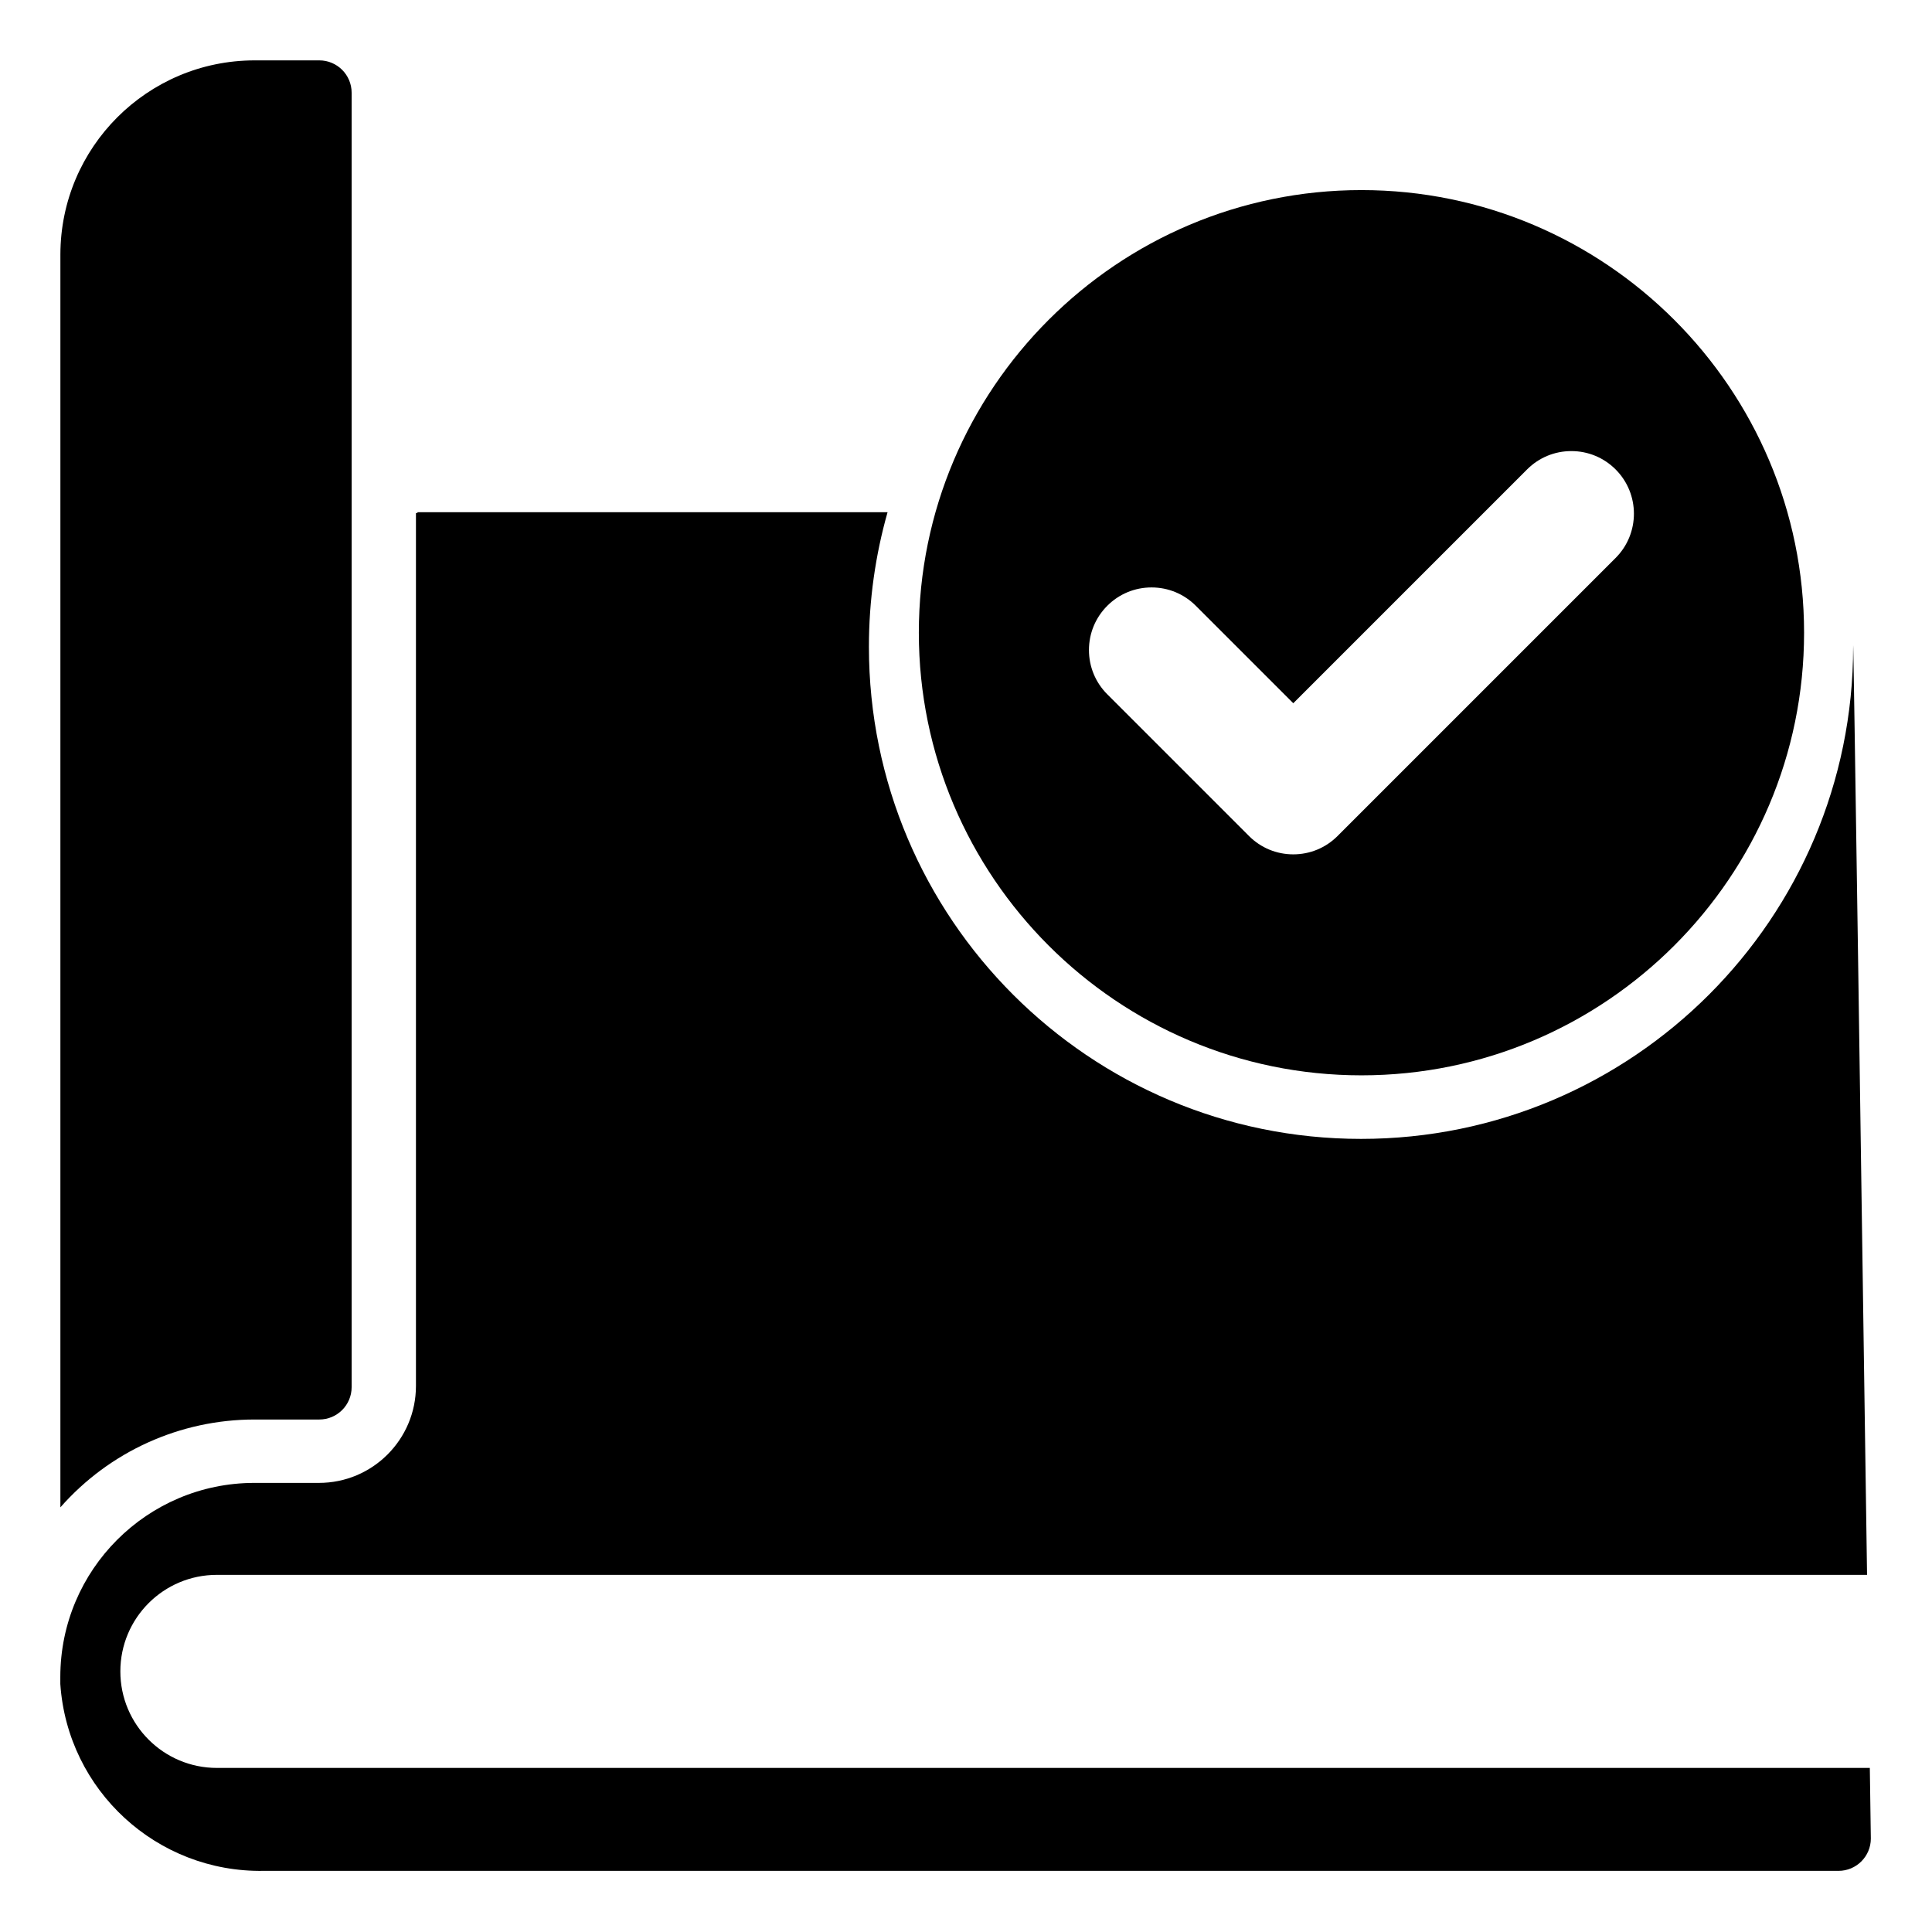
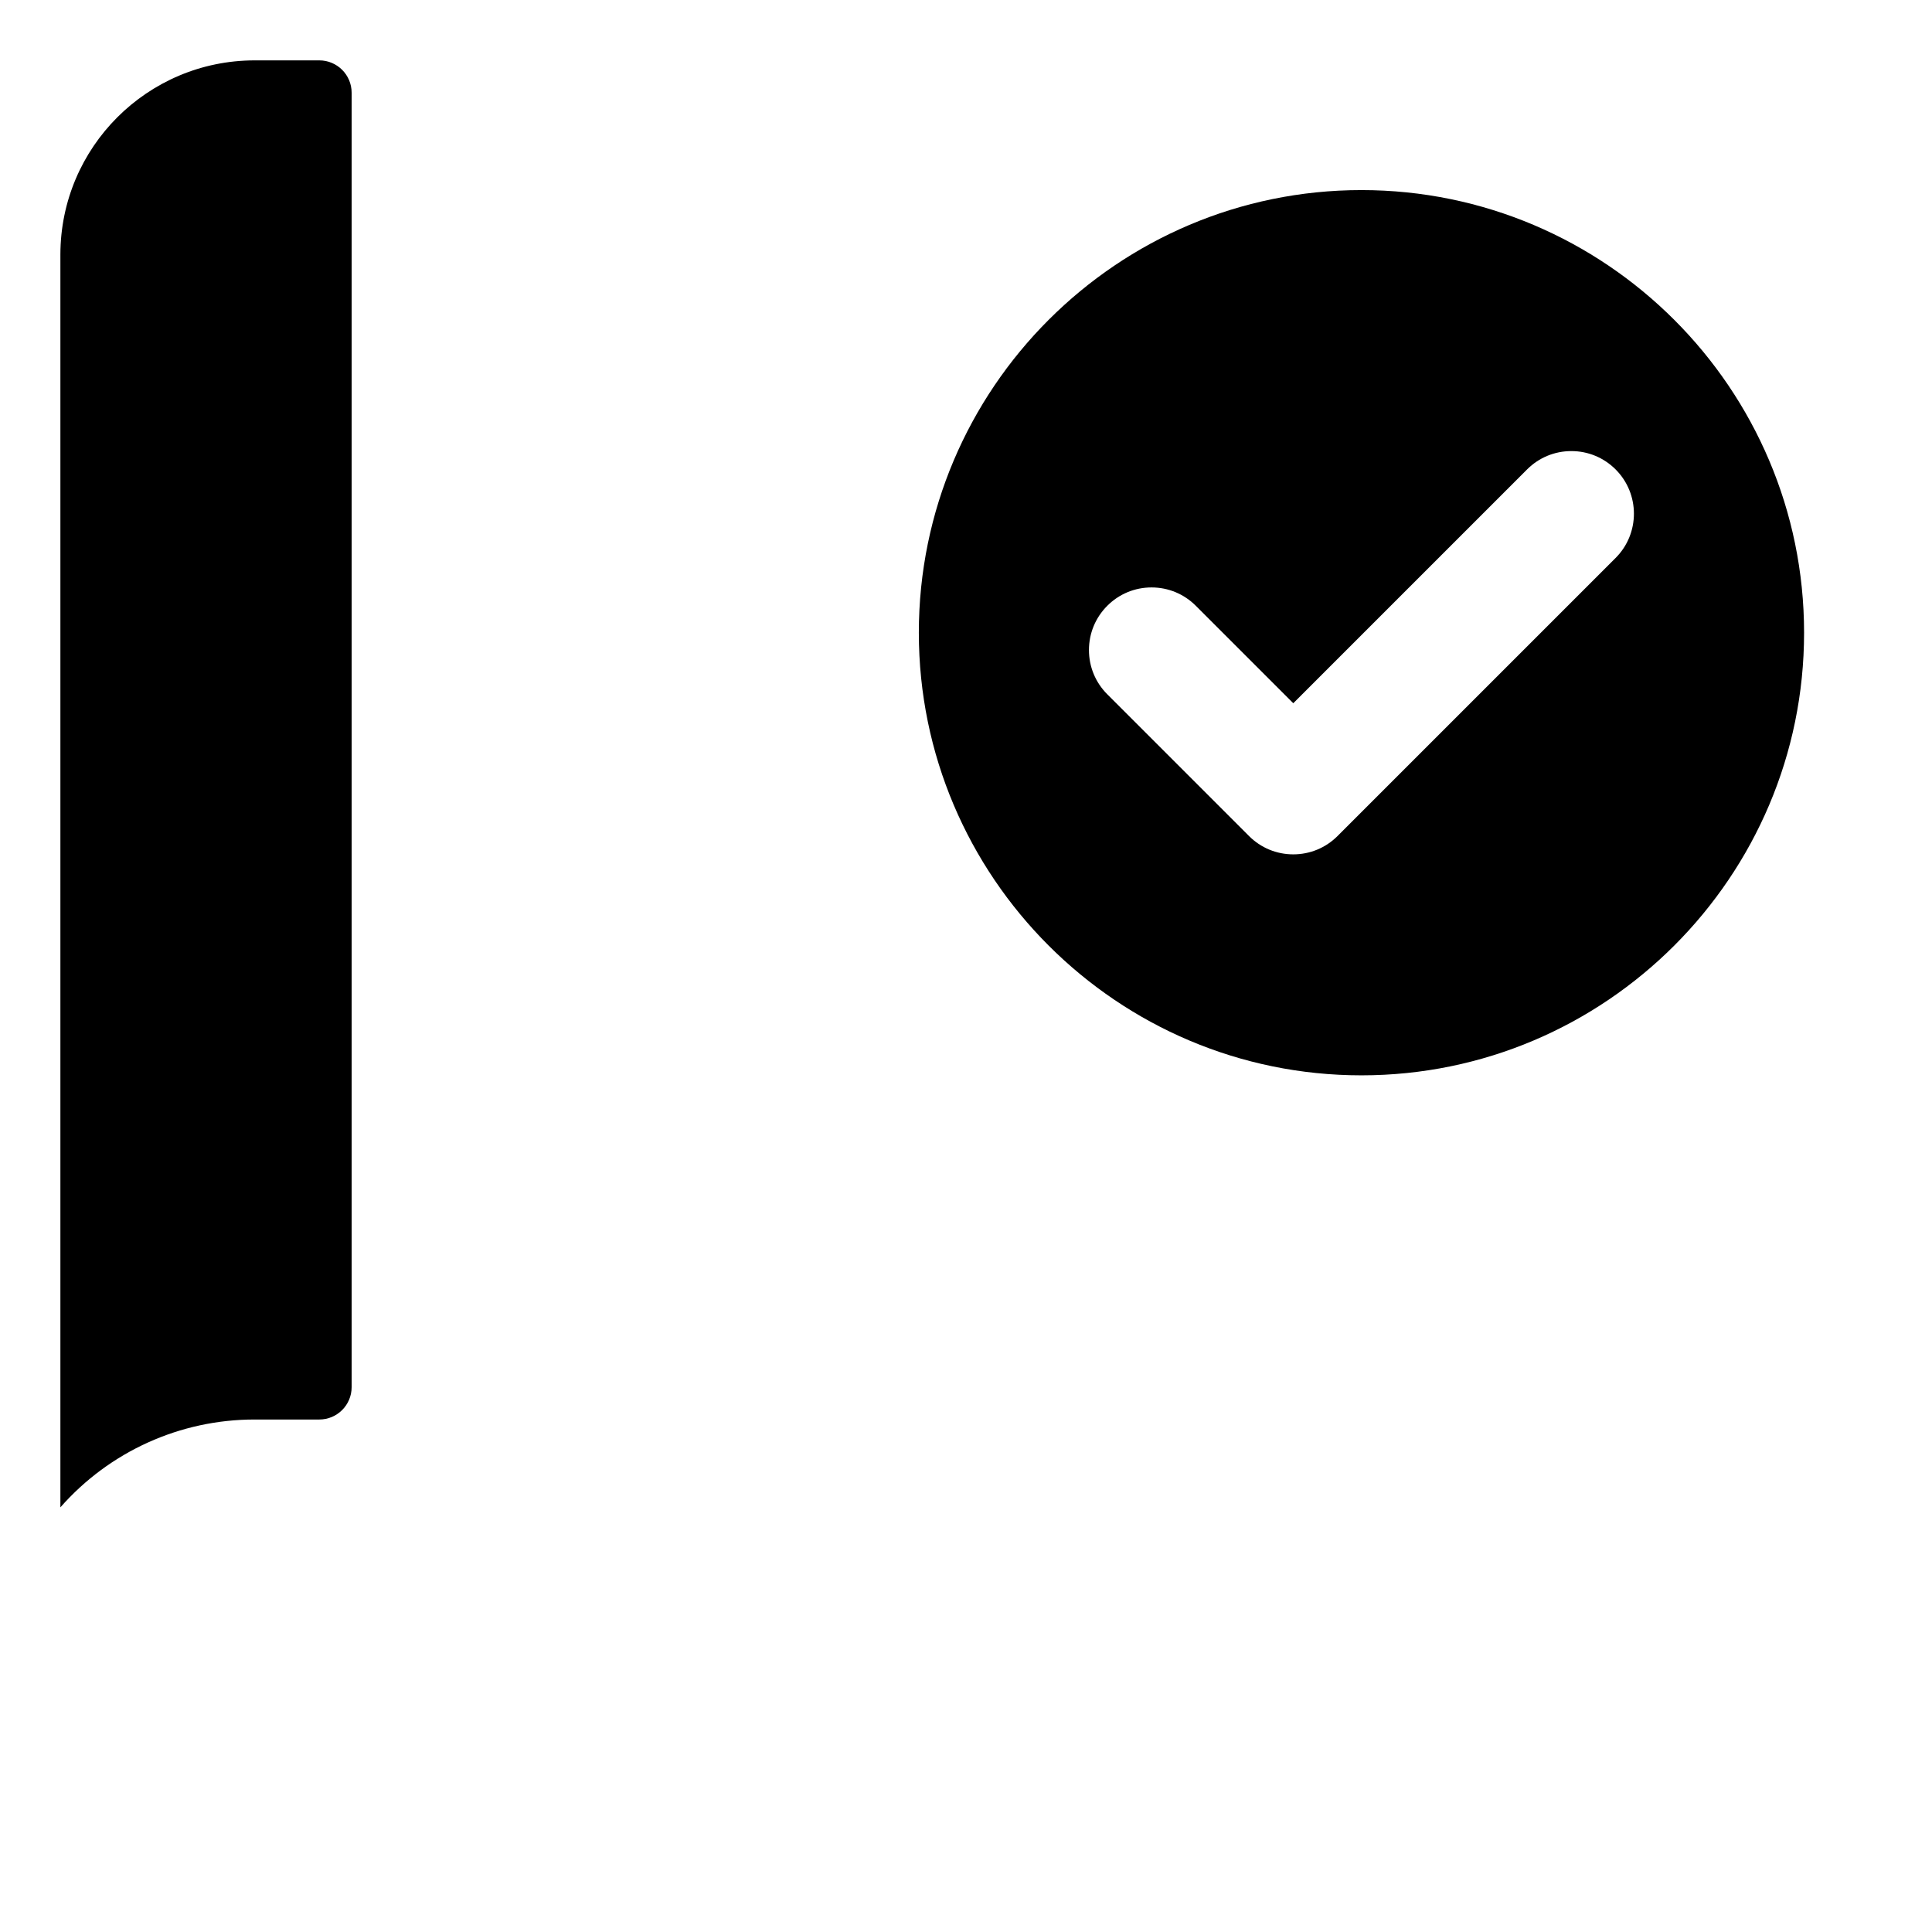
<svg xmlns="http://www.w3.org/2000/svg" width="100%" height="100%" viewBox="0 0 512 512" version="1.1" xml:space="preserve" style="fill-rule:evenodd;clip-rule:evenodd;stroke-linejoin:round;stroke-miterlimit:2;">
  <g id="Shape_31_" transform="matrix(0.938,0,0,0.938,16,16)">
    <path d="M54.86,383.993L73.145,383.993C78.195,383.993 82.288,379.9 82.288,374.851L82.288,9.143C82.289,4.093 78.195,0 73.145,0L54.86,0C24.576,0.03 0.034,24.572 0.004,54.856L0.004,408.807C13.868,393.029 33.857,383.988 54.86,383.993Z" style="fill-rule:nonzero;" />
  </g>
  <g transform="matrix(1.224,0,0,1.224,243.5,50.375)">
    <path d="M95.833,0C42.991,0 0,42.99 0,95.833C0,148.676 42.991,191.667 95.833,191.667C148.675,191.667 191.666,148.676 191.666,95.833C191.666,42.99 148.676,0 95.833,0ZM150.862,79.646L90.655,139.853C88.095,142.413 84.692,143.822 81.072,143.822C77.452,143.822 74.049,142.413 71.489,139.853L40.804,109.168C38.244,106.608 36.834,103.205 36.834,99.585C36.834,95.964 38.244,92.561 40.804,90.001C43.363,87.441 46.766,86.031 50.387,86.031C54.007,86.031 57.411,87.441 59.97,90.002L81.071,111.102L131.694,60.479C134.254,57.919 137.657,56.51 141.277,56.51C144.897,56.51 148.3,57.919 150.86,60.479C156.146,65.765 156.146,74.362 150.862,79.646Z" style="fill-rule:nonzero;" />
  </g>
  <g id="Shape_30_" transform="matrix(1.137,0,0,1.137,-35.185,-5.043)">
-     <path d="M466.761,416.5C466.91,426.873 466.997,432.958 466.997,432.958C466.997,437.119 463.623,440.493 459.461,440.493L92.402,440.493C67.525,440.911 46.686,421.761 45.003,396.937L45.003,395.28C45.028,370.319 65.256,350.091 90.217,350.066L105.288,350.066C117.773,350.066 127.895,339.945 127.895,327.459L127.895,123.998L128.246,123.998L128.246,123.822L237.819,123.822C234.986,133.795 233.471,144.313 233.471,155.183C233.471,218.49 284.868,269.887 348.175,269.887C411.482,269.887 462.878,218.49 462.878,155.183C462.878,147.601 464.906,287.391 466.115,371.5L81.497,371.5C69.071,371.5 58.997,381.574 58.997,394C58.997,406.426 69.071,416.5 81.497,416.5L466.761,416.5Z" style="fill-rule:nonzero;" />
-   </g>
+     </g>
</svg>